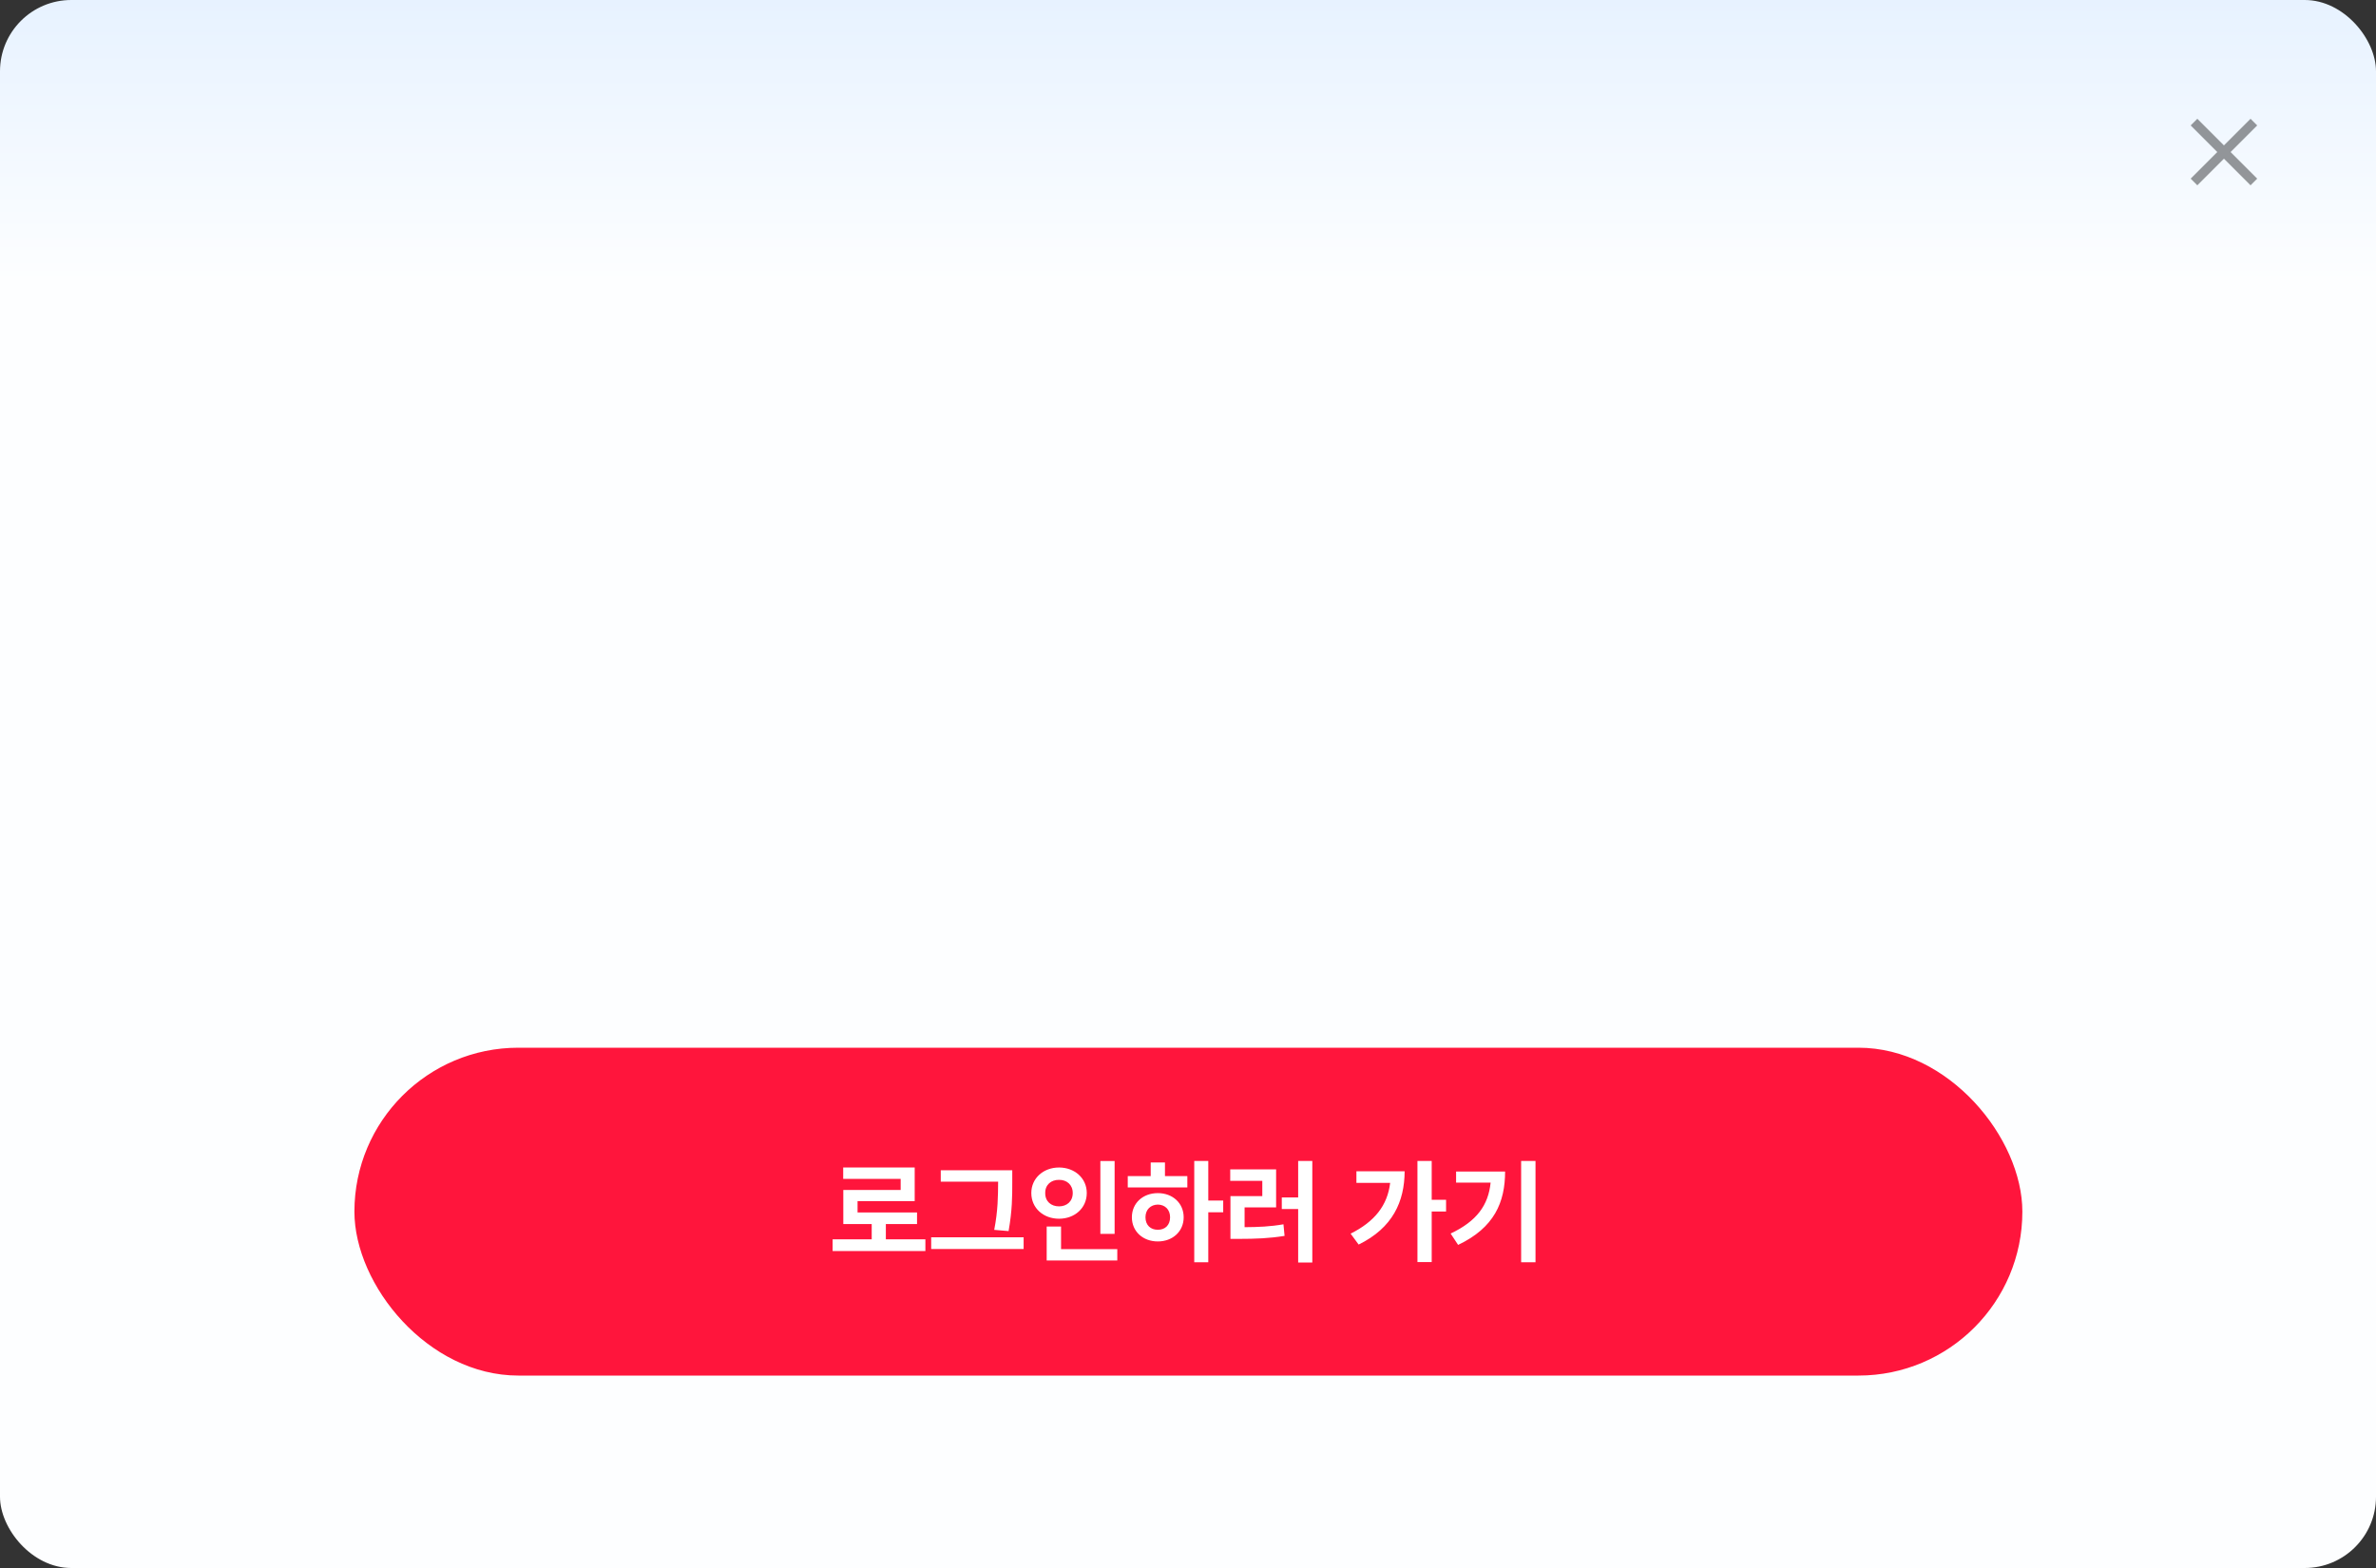
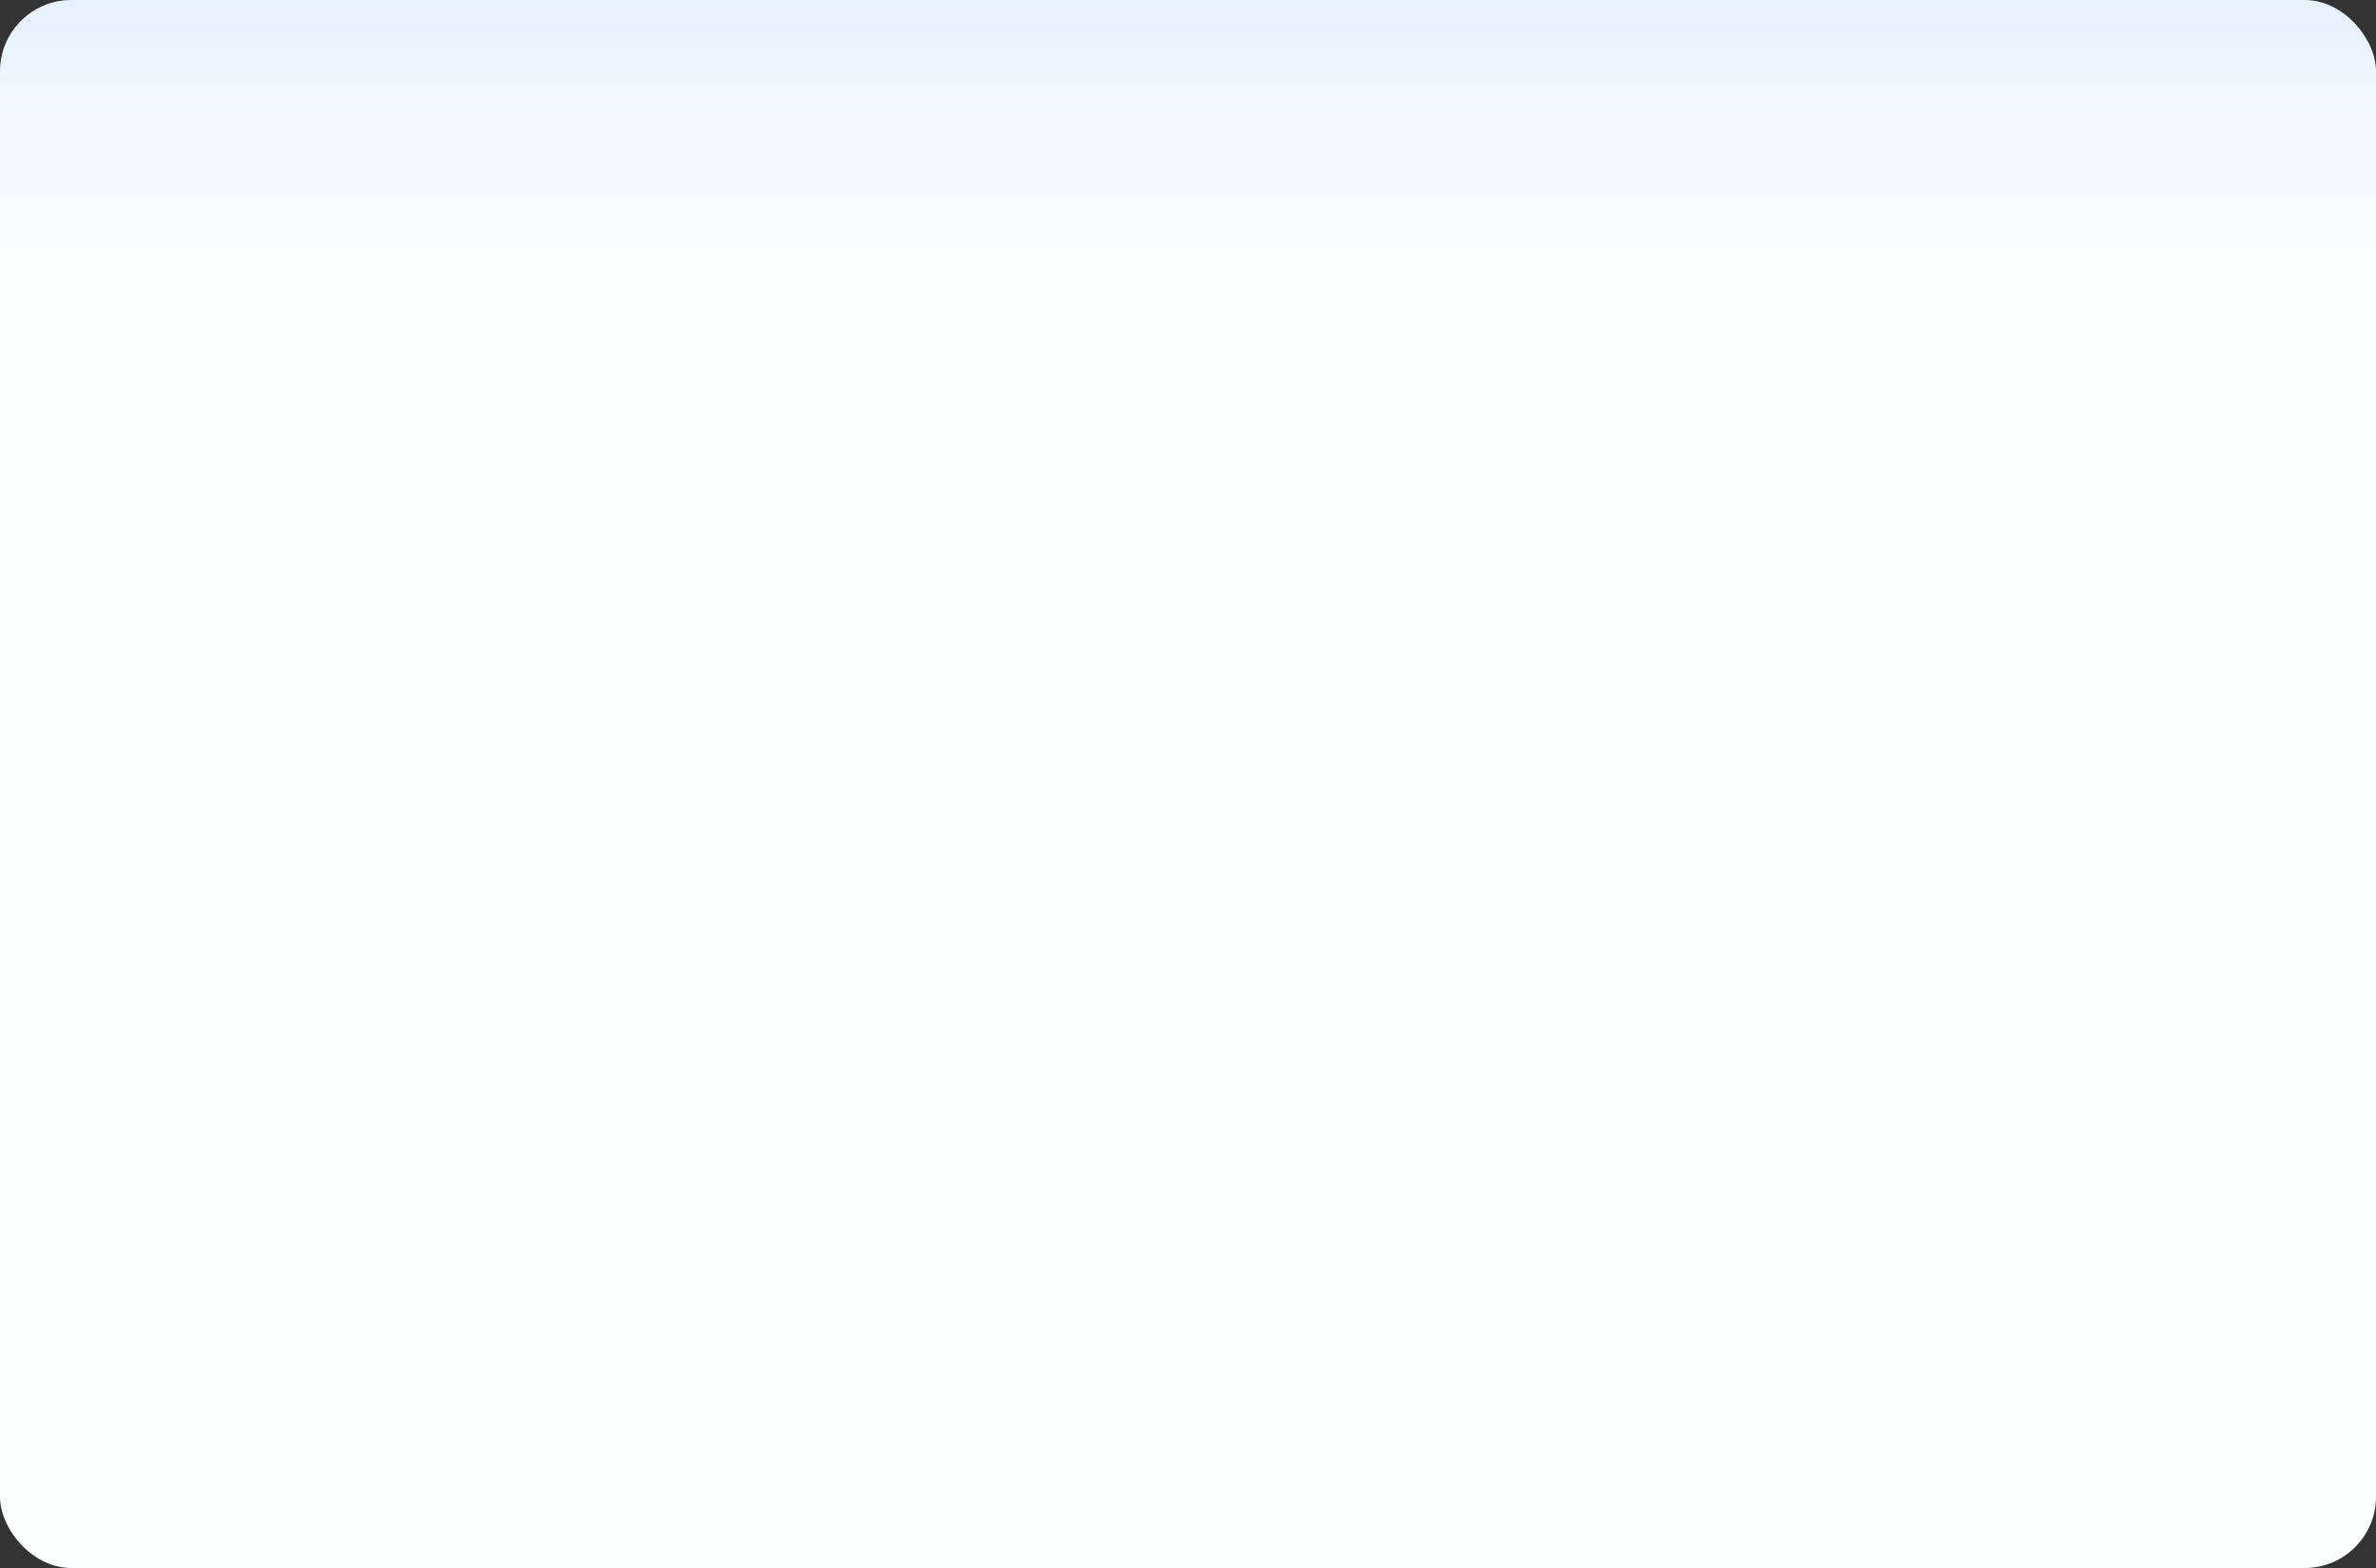
<svg xmlns="http://www.w3.org/2000/svg" width="500" height="330" viewBox="0 0 500 330" fill="none">
  <rect x="0" y="0" width="500" height="330" fill="#333333" stroke="none" />
  <rect width="500" height="330" rx="15" fill="url(#paint0_linear_53_5096)" />
-   <rect x="74.581" y="220.5" width="351" height="69" rx="34.5" fill="#FF153C" />
-   <path d="M194.737 260.828V263.289H175.214V260.828H183.441V257.617H177.464V250.445H189.534V248.102H177.441V245.711H192.487V252.789H180.464V255.18H192.98V257.617H186.417V260.828H194.737ZM213.019 246.297V248.852C213.019 251.781 213.019 254.688 212.245 259.094L209.222 258.836C210.019 254.734 210.019 251.688 210.042 248.852V248.688H197.972V246.297H213.019ZM215.409 260.406V262.867H195.956V260.406H215.409ZM234.558 244.352V259.68H231.558V244.352H234.558ZM235.12 262.891V265.281H220.261V258.133H223.284V262.891H235.12ZM222.862 245.711C226.144 245.711 228.698 247.961 228.698 251.078C228.698 254.266 226.144 256.492 222.862 256.492C219.581 256.492 217.027 254.266 217.027 251.078C217.027 247.961 219.581 245.711 222.862 245.711ZM222.862 248.312C221.198 248.289 219.933 249.344 219.956 251.078C219.933 252.859 221.198 253.891 222.862 253.891C224.48 253.891 225.745 252.859 225.745 251.078C225.745 249.344 224.48 248.289 222.862 248.312ZM254.269 244.328V252.672H257.409V255.133H254.269V265.656H251.316V244.328H254.269ZM249.862 247.516V249.906H237.323V247.516H242.152V244.656H245.152V247.516H249.862ZM243.652 251.102C246.769 251.102 249.089 253.211 249.089 256.188C249.089 259.164 246.769 261.273 243.652 261.273C240.511 261.273 238.191 259.164 238.191 256.188C238.191 253.211 240.511 251.102 243.652 251.102ZM243.652 253.516C242.152 253.539 241.05 254.547 241.05 256.188C241.05 257.852 242.152 258.836 243.652 258.812C245.152 258.836 246.23 257.852 246.23 256.188C246.23 254.547 245.152 253.539 243.652 253.516ZM276.159 244.328V265.703H273.183V254.453H269.737V252.016H273.183V244.328H276.159ZM268.542 246.109V254.102H261.909V258.273C264.851 258.25 267.347 258.145 270.089 257.664L270.323 260.102C267.159 260.617 264.253 260.734 260.691 260.734H258.933V251.734H265.636V248.523H258.886V246.109H268.542ZM301.284 244.328V252.508H304.308V254.969H301.284V265.609H298.284V244.328H301.284ZM295.589 246.508C295.566 252.883 293.081 258.414 285.909 261.93L284.222 259.633C289.273 257.102 291.98 253.703 292.542 248.945H285.441V246.508H295.589ZM323.128 244.328V265.656H320.105V244.328H323.128ZM316.73 246.555C316.73 253.023 314.456 258.391 306.839 262L305.269 259.609C310.777 257.008 313.202 253.633 313.683 248.898H306.417V246.555H316.73Z" fill="white" />
  <g opacity="0.4">
-     <path d="M462.4 39L461 37.6L466.6 32L461 26.4L462.4 25L468 30.6L473.6 25L475 26.4L469.4 32L475 37.6L473.6 39L468 33.4L462.4 39Z" fill="black" />
-   </g>
+     </g>
  <defs>
    <linearGradient id="paint0_linear_53_5096" x1="250" y1="0" x2="250" y2="330" gradientUnits="userSpaceOnUse">
      <stop stop-color="#E7F2FF" />
      <stop offset="0.18" stop-color="#FDFEFF" />
    </linearGradient>
  </defs>
</svg>